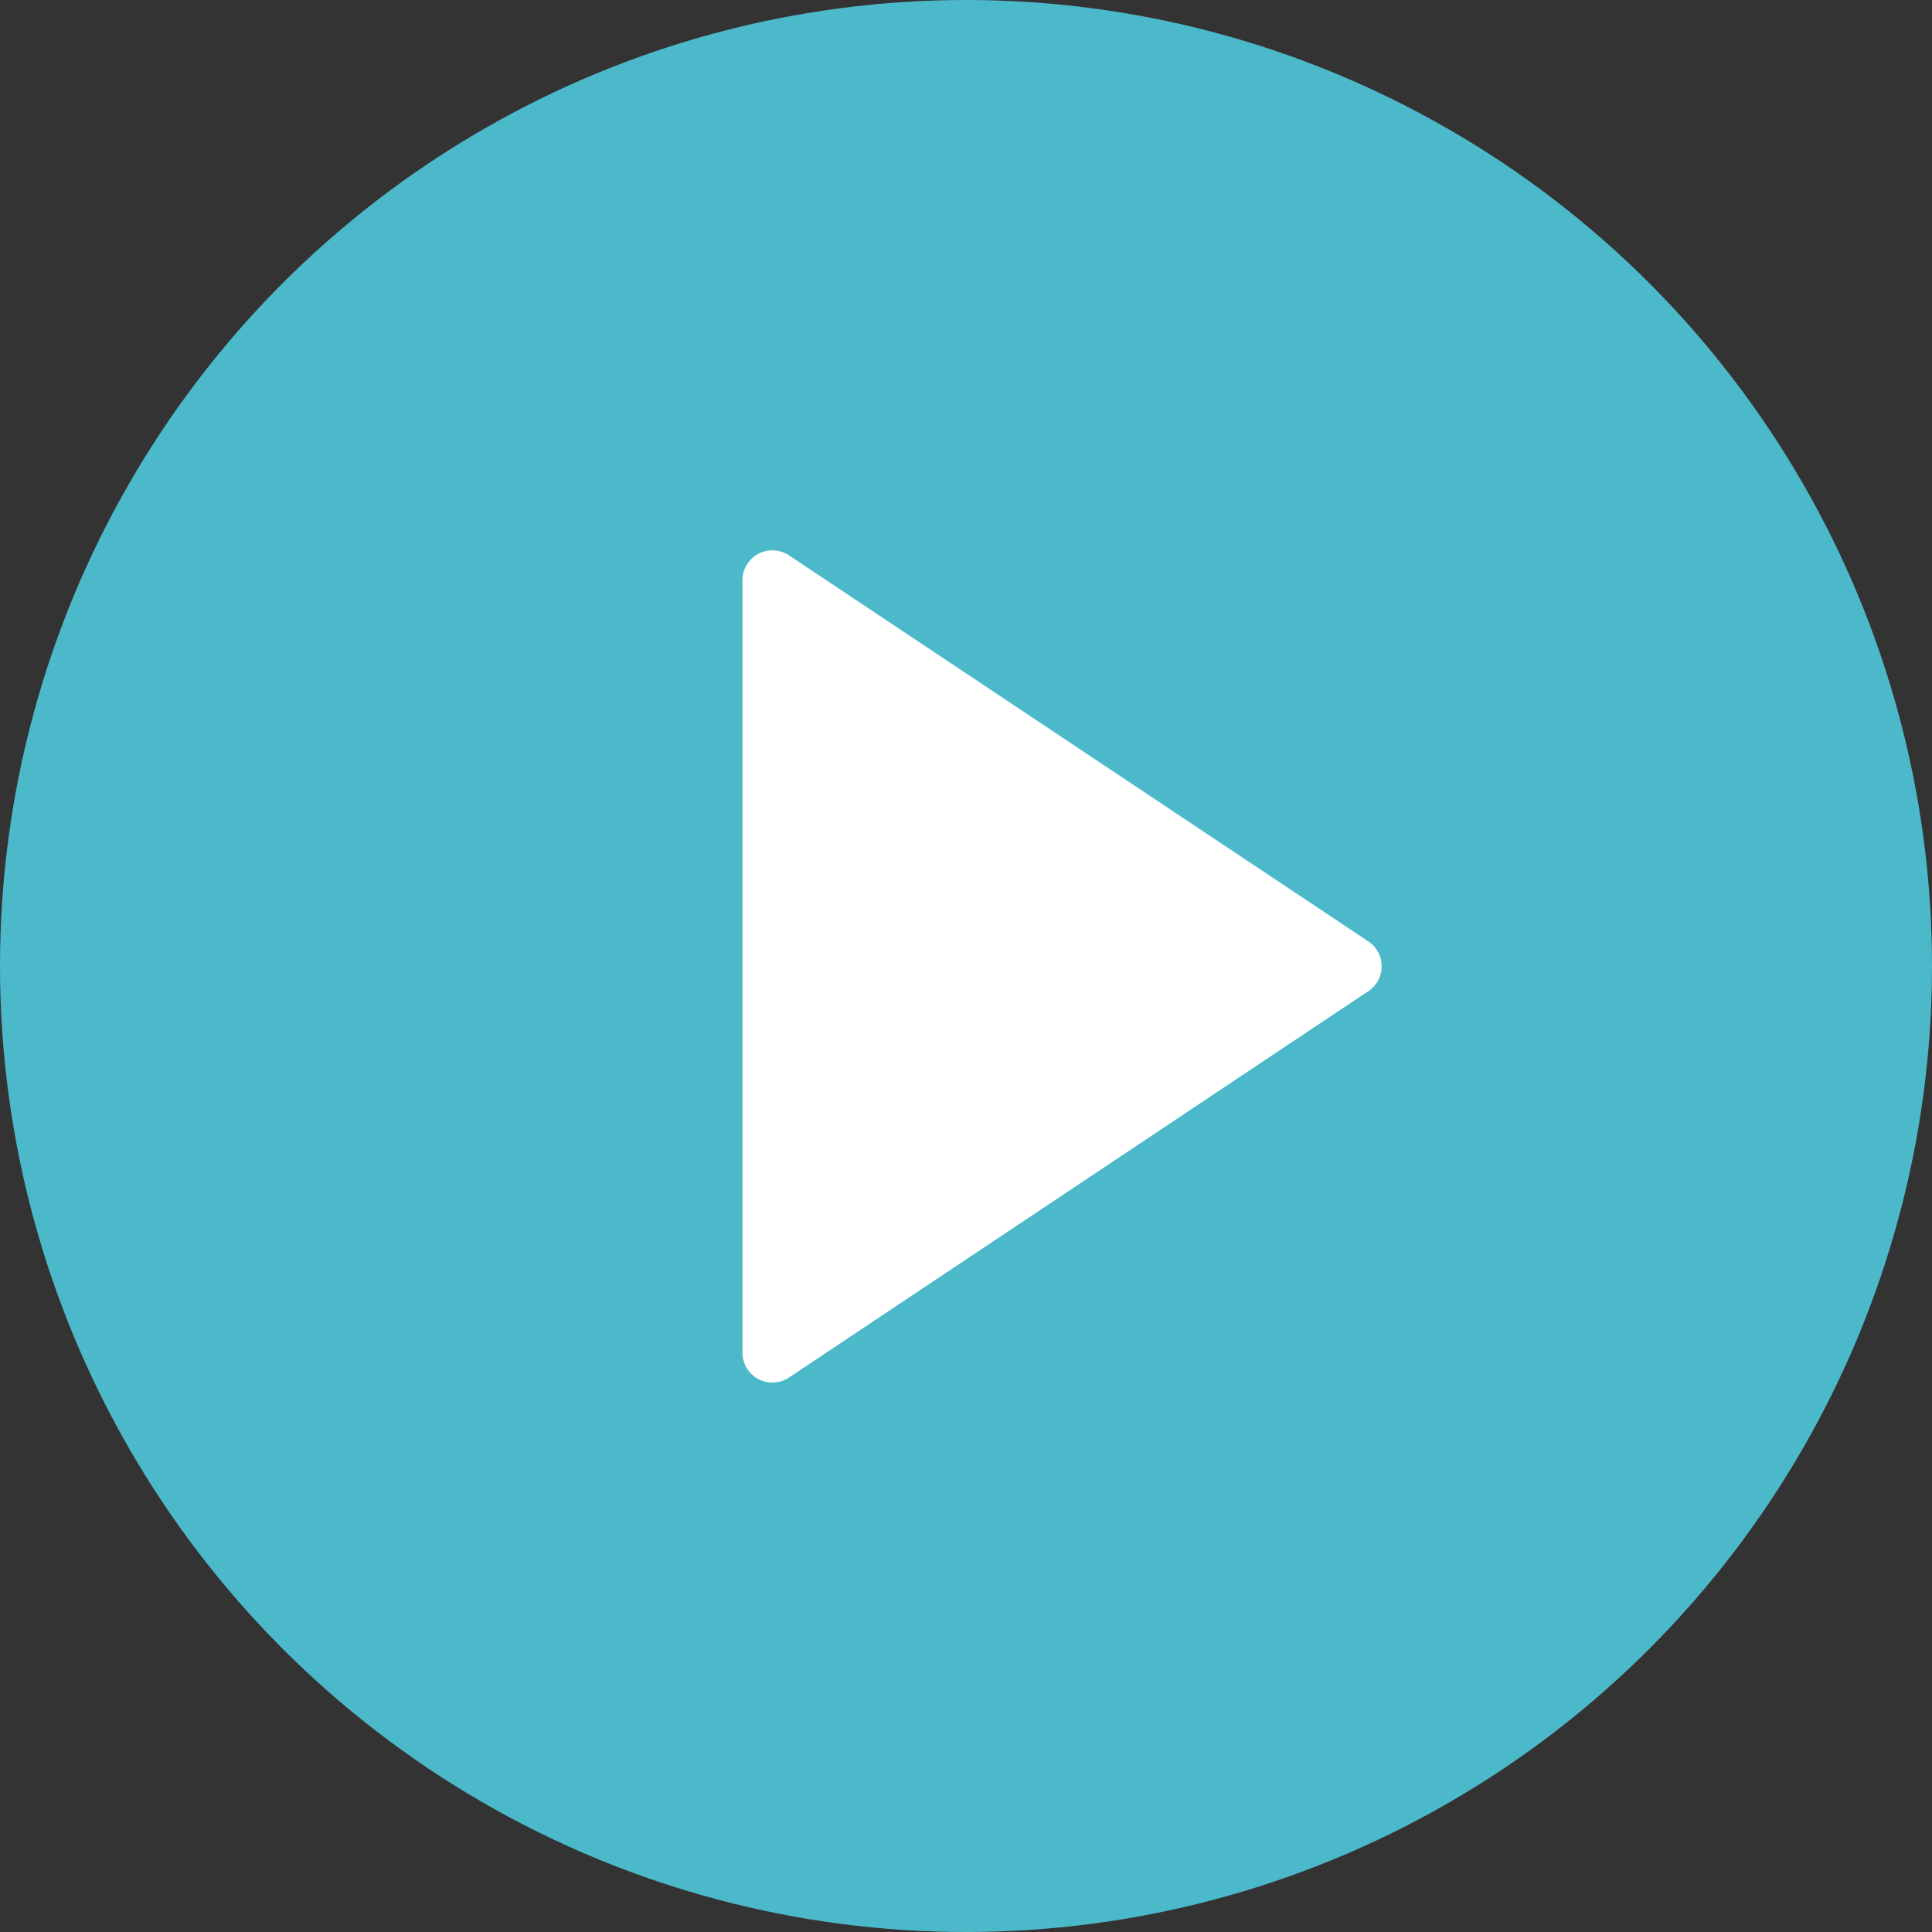
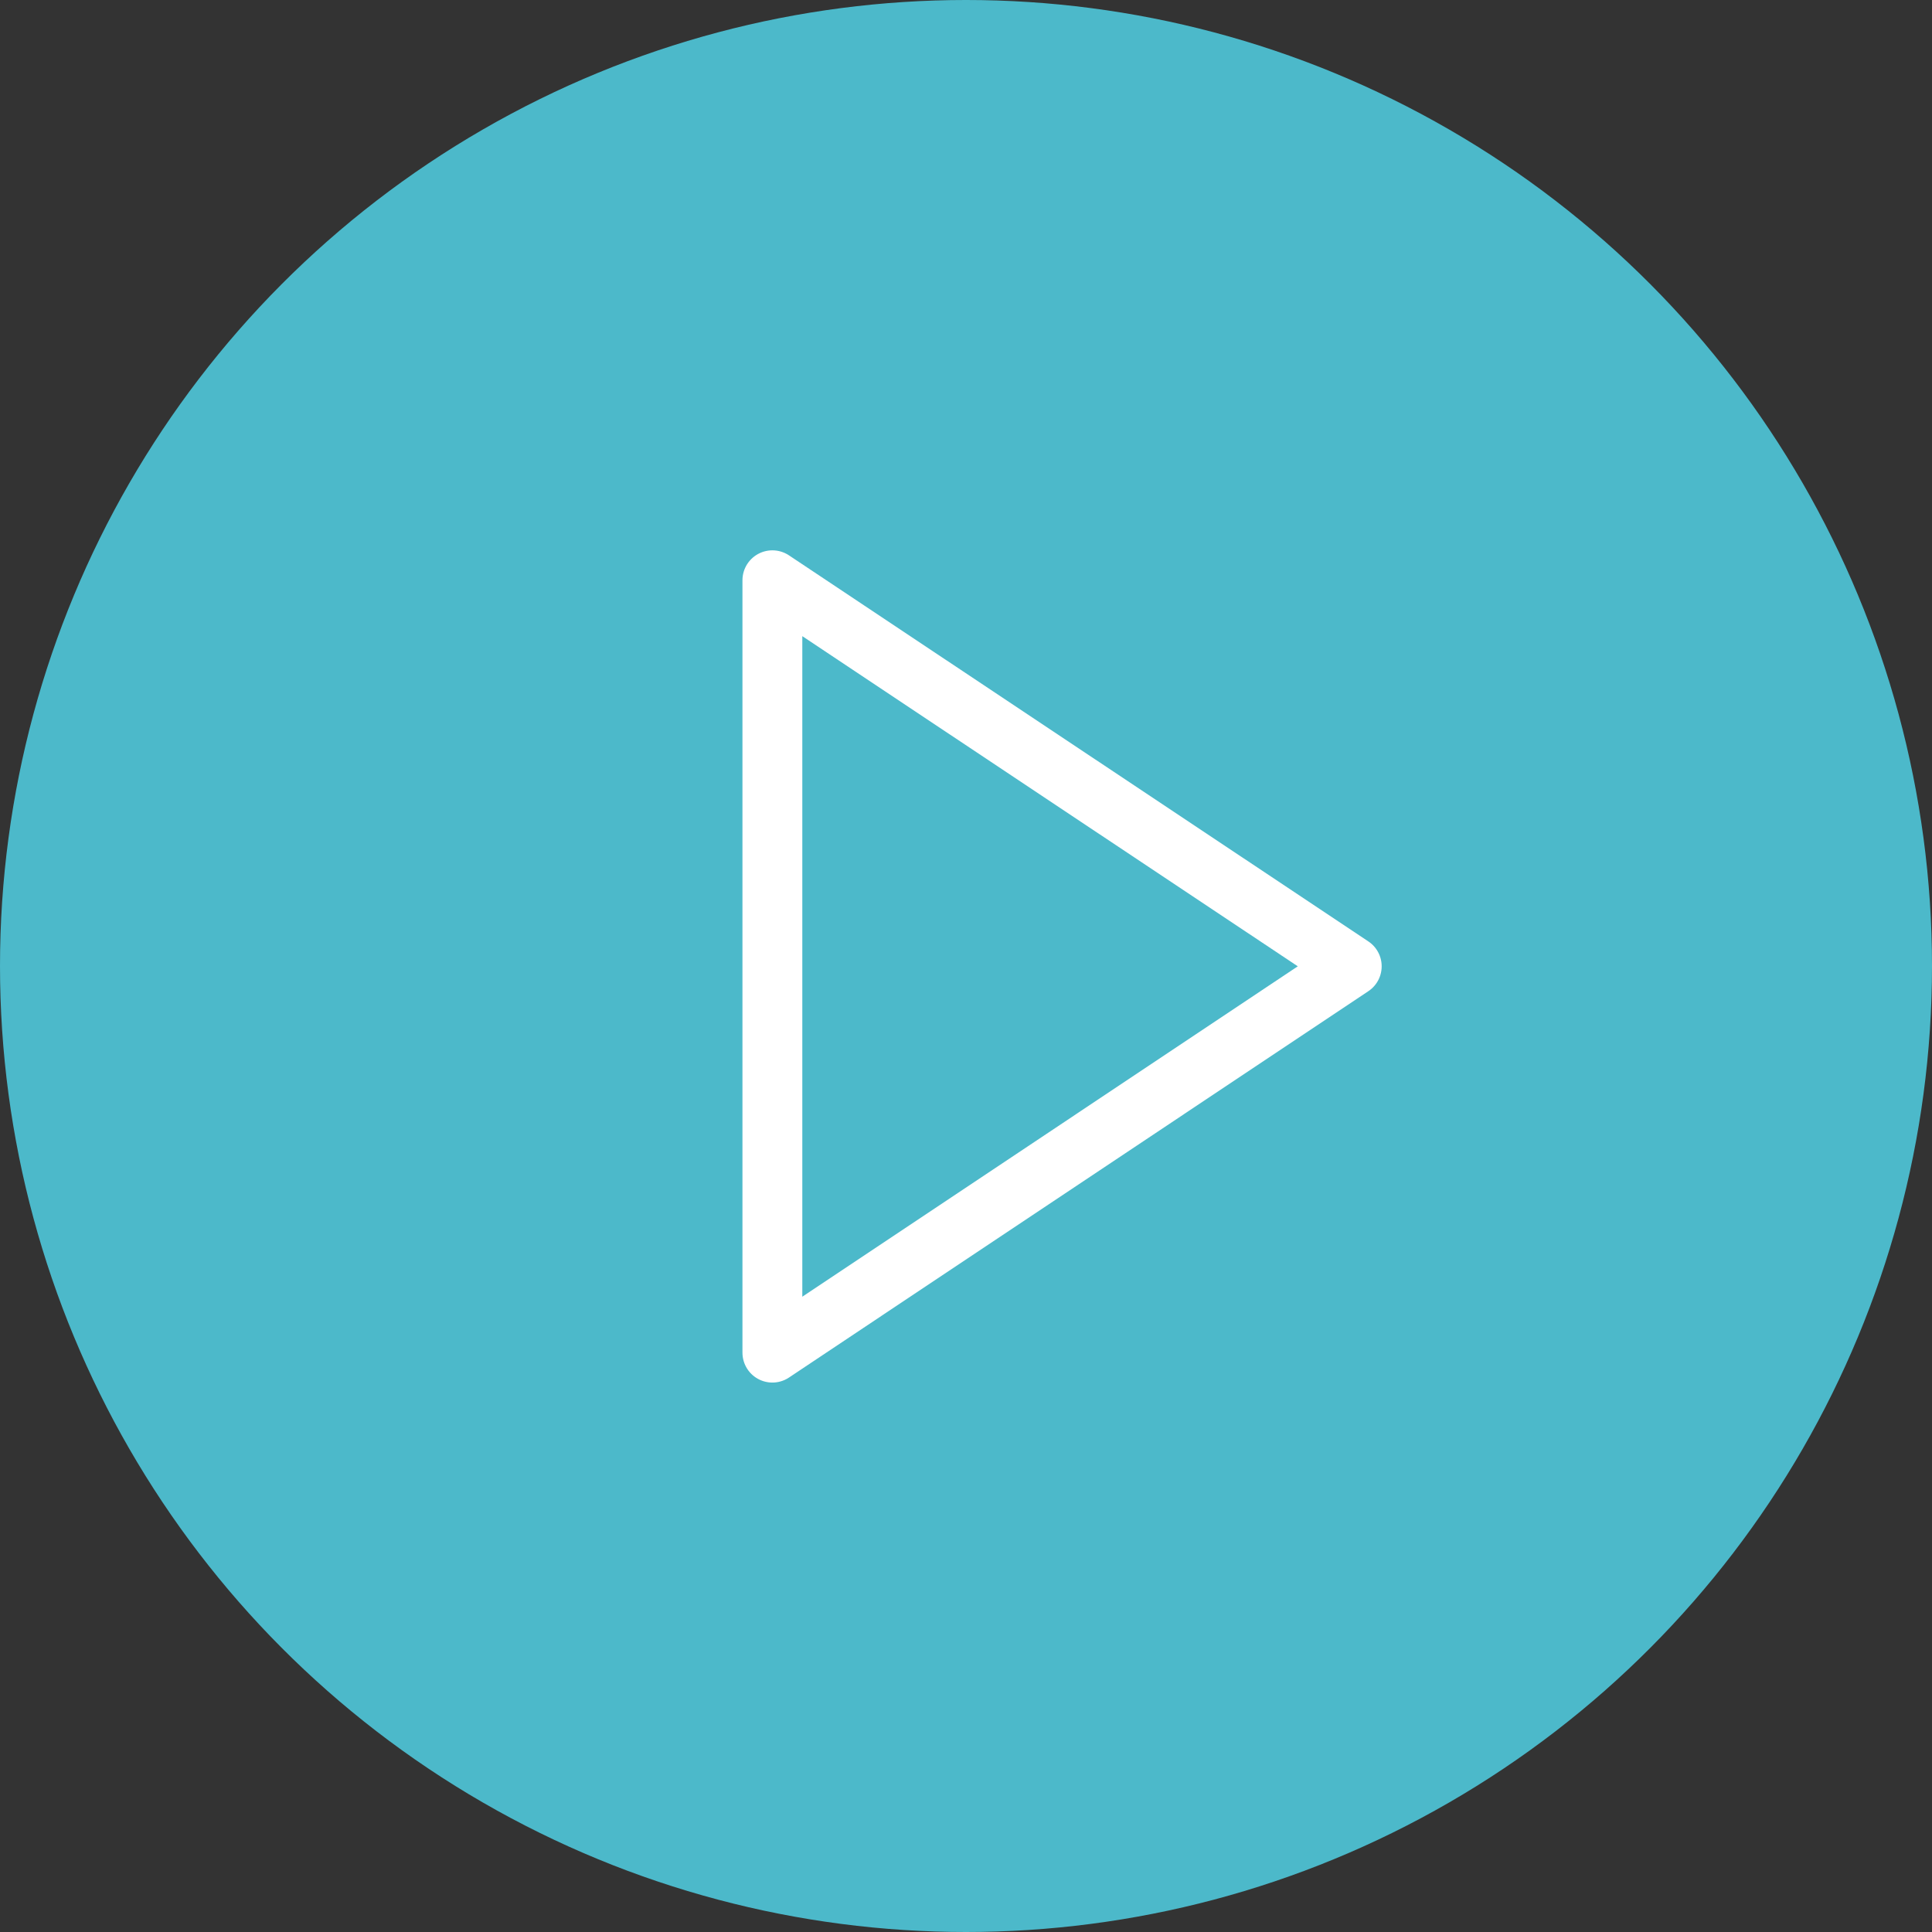
<svg xmlns="http://www.w3.org/2000/svg" id="Capa_2" viewBox="0 0 64.56 64.56">
  <rect x="0" y="0" width="64.56" height="64.56" fill="#333333" stroke="none" />
  <defs>
    <style>.cls-1{fill:#fff;}.cls-2{fill:#4cb9ca;}.cls-3{fill:none;stroke:#fff;stroke-linecap:round;stroke-linejoin:round;stroke-width:2px;}</style>
  </defs>
  <g id="EPISODIOS_DETACADOS">
    <g id="Oval">
      <circle class="cls-2" cx="32.28" cy="32.28" r="32.28" />
    </g>
    <g id="Path">
-       <polygon class="cls-1" points="25.81 19.39 25.81 45.2 45.17 32.29 25.81 19.39" />
      <polygon class="cls-3" points="25.81 19.39 25.81 45.2 45.17 32.29 25.81 19.39" />
    </g>
  </g>
</svg>